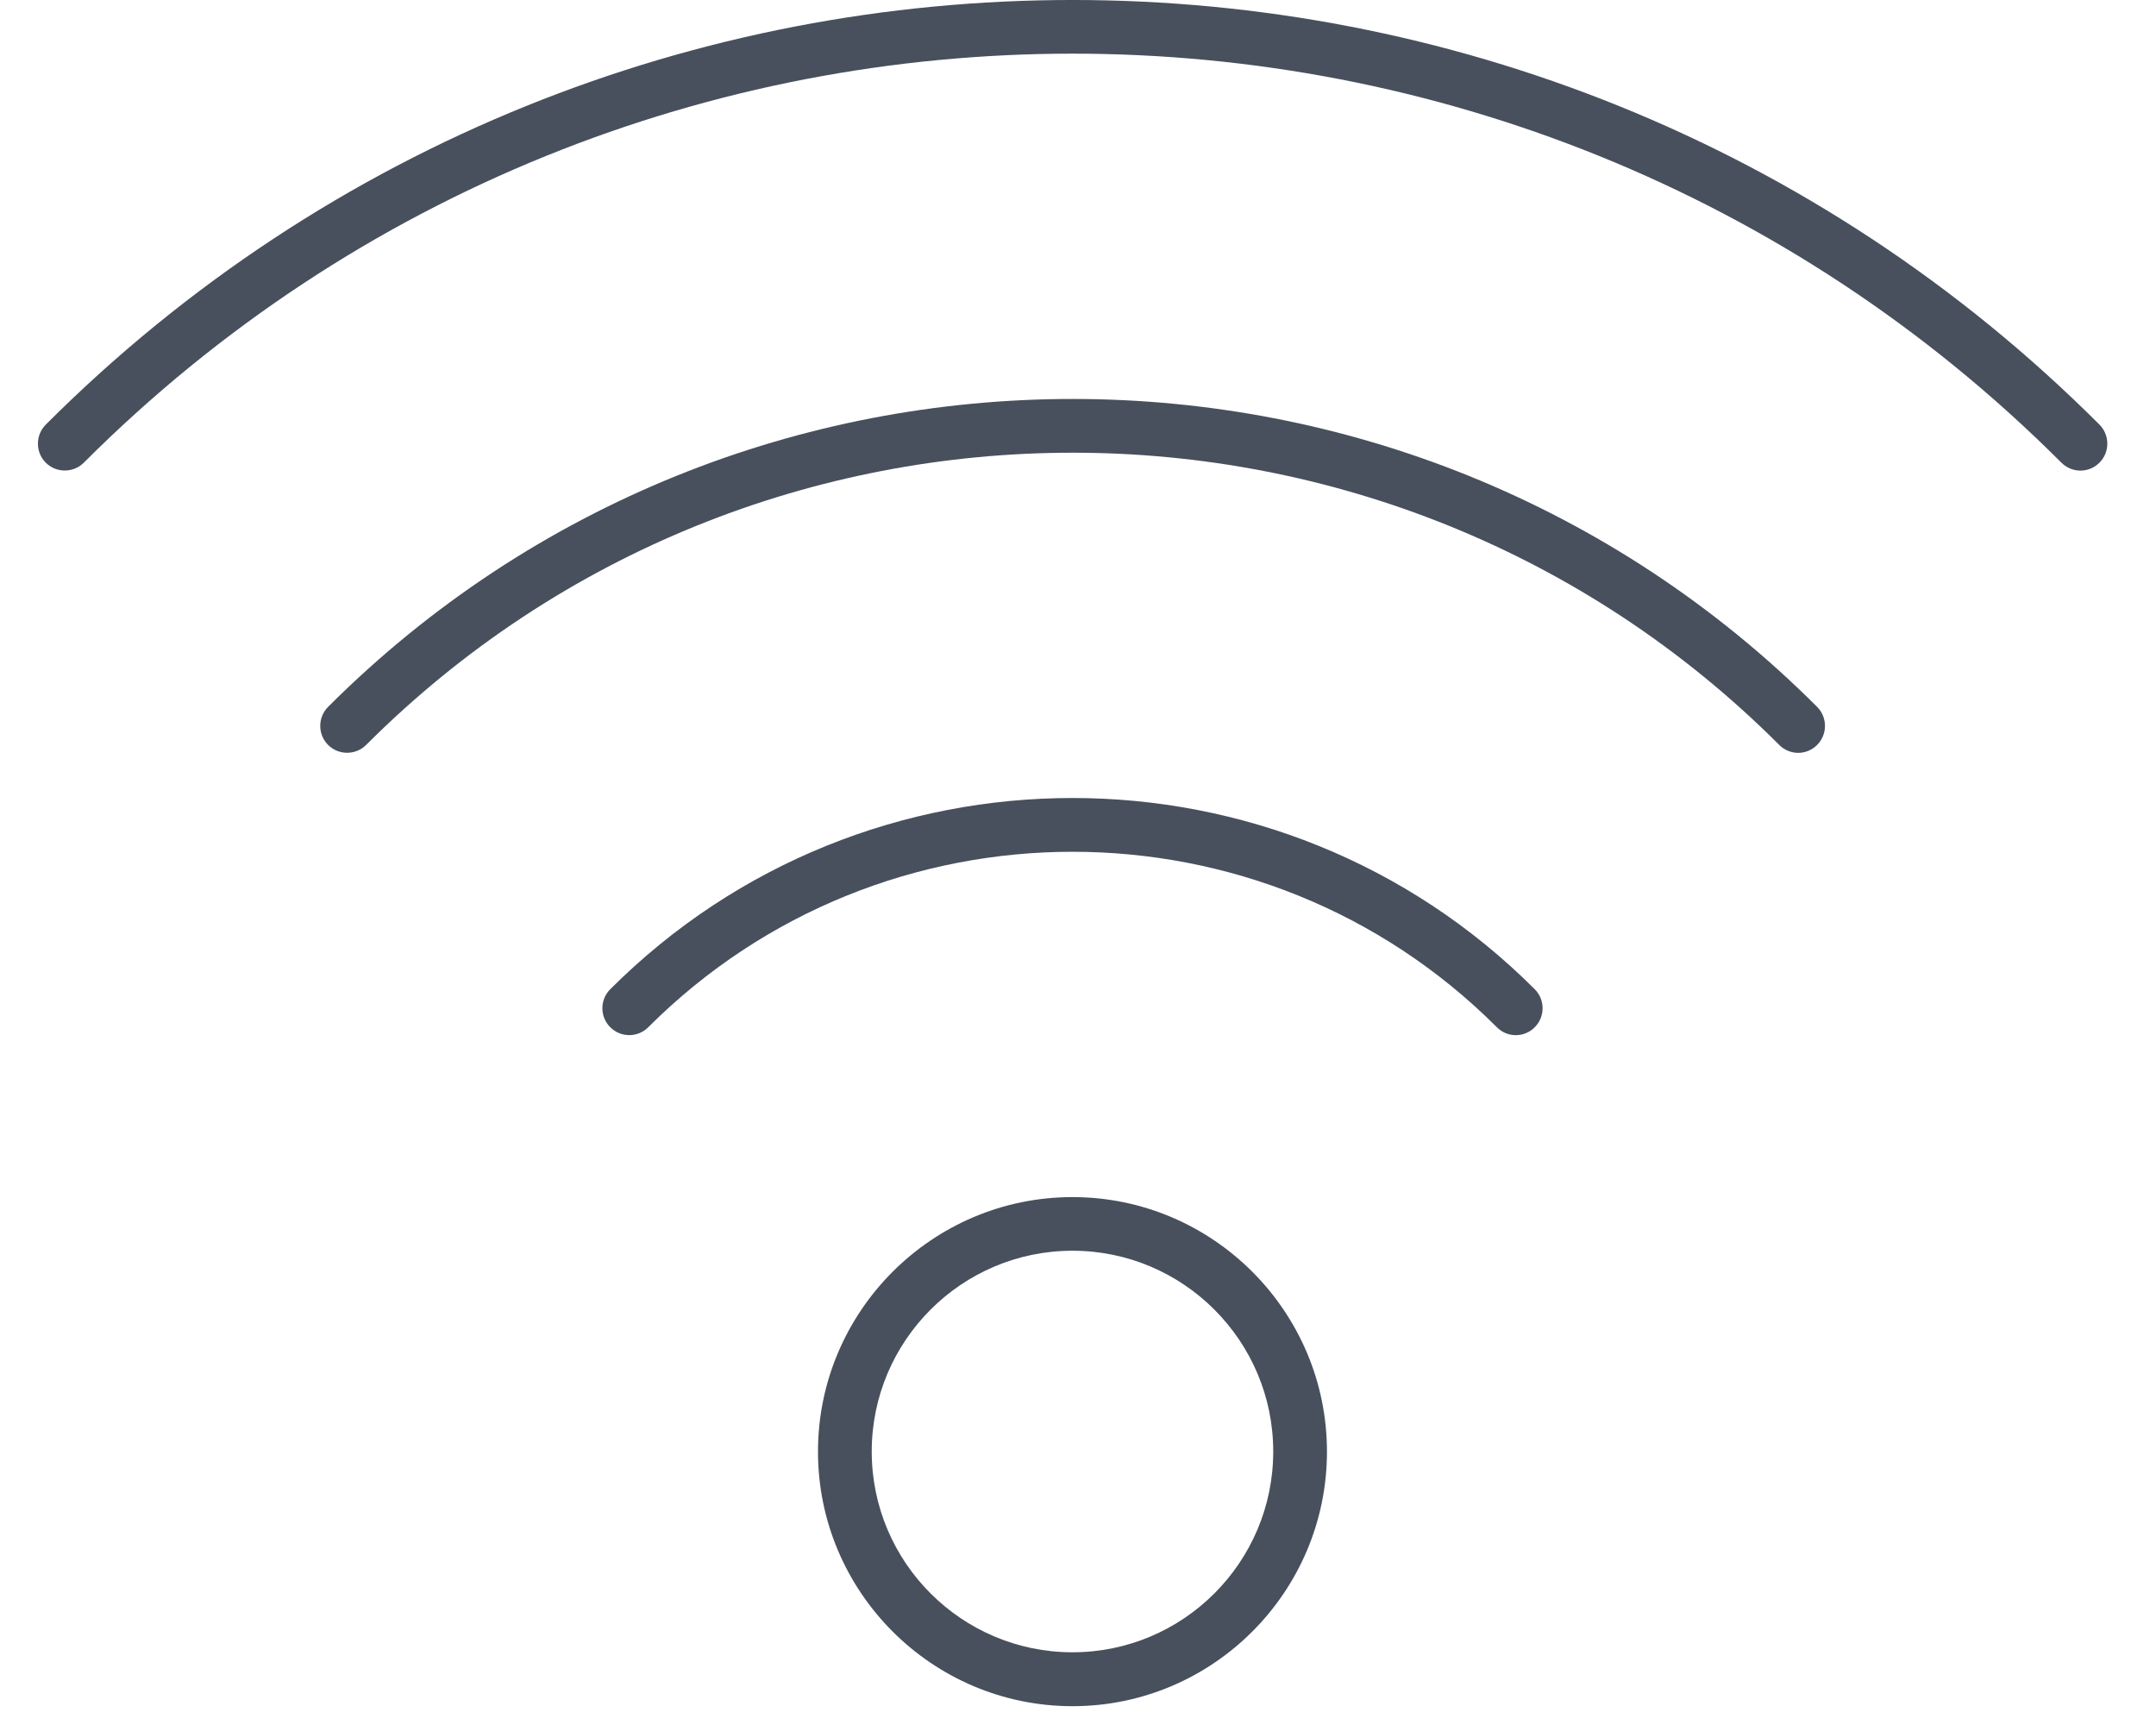
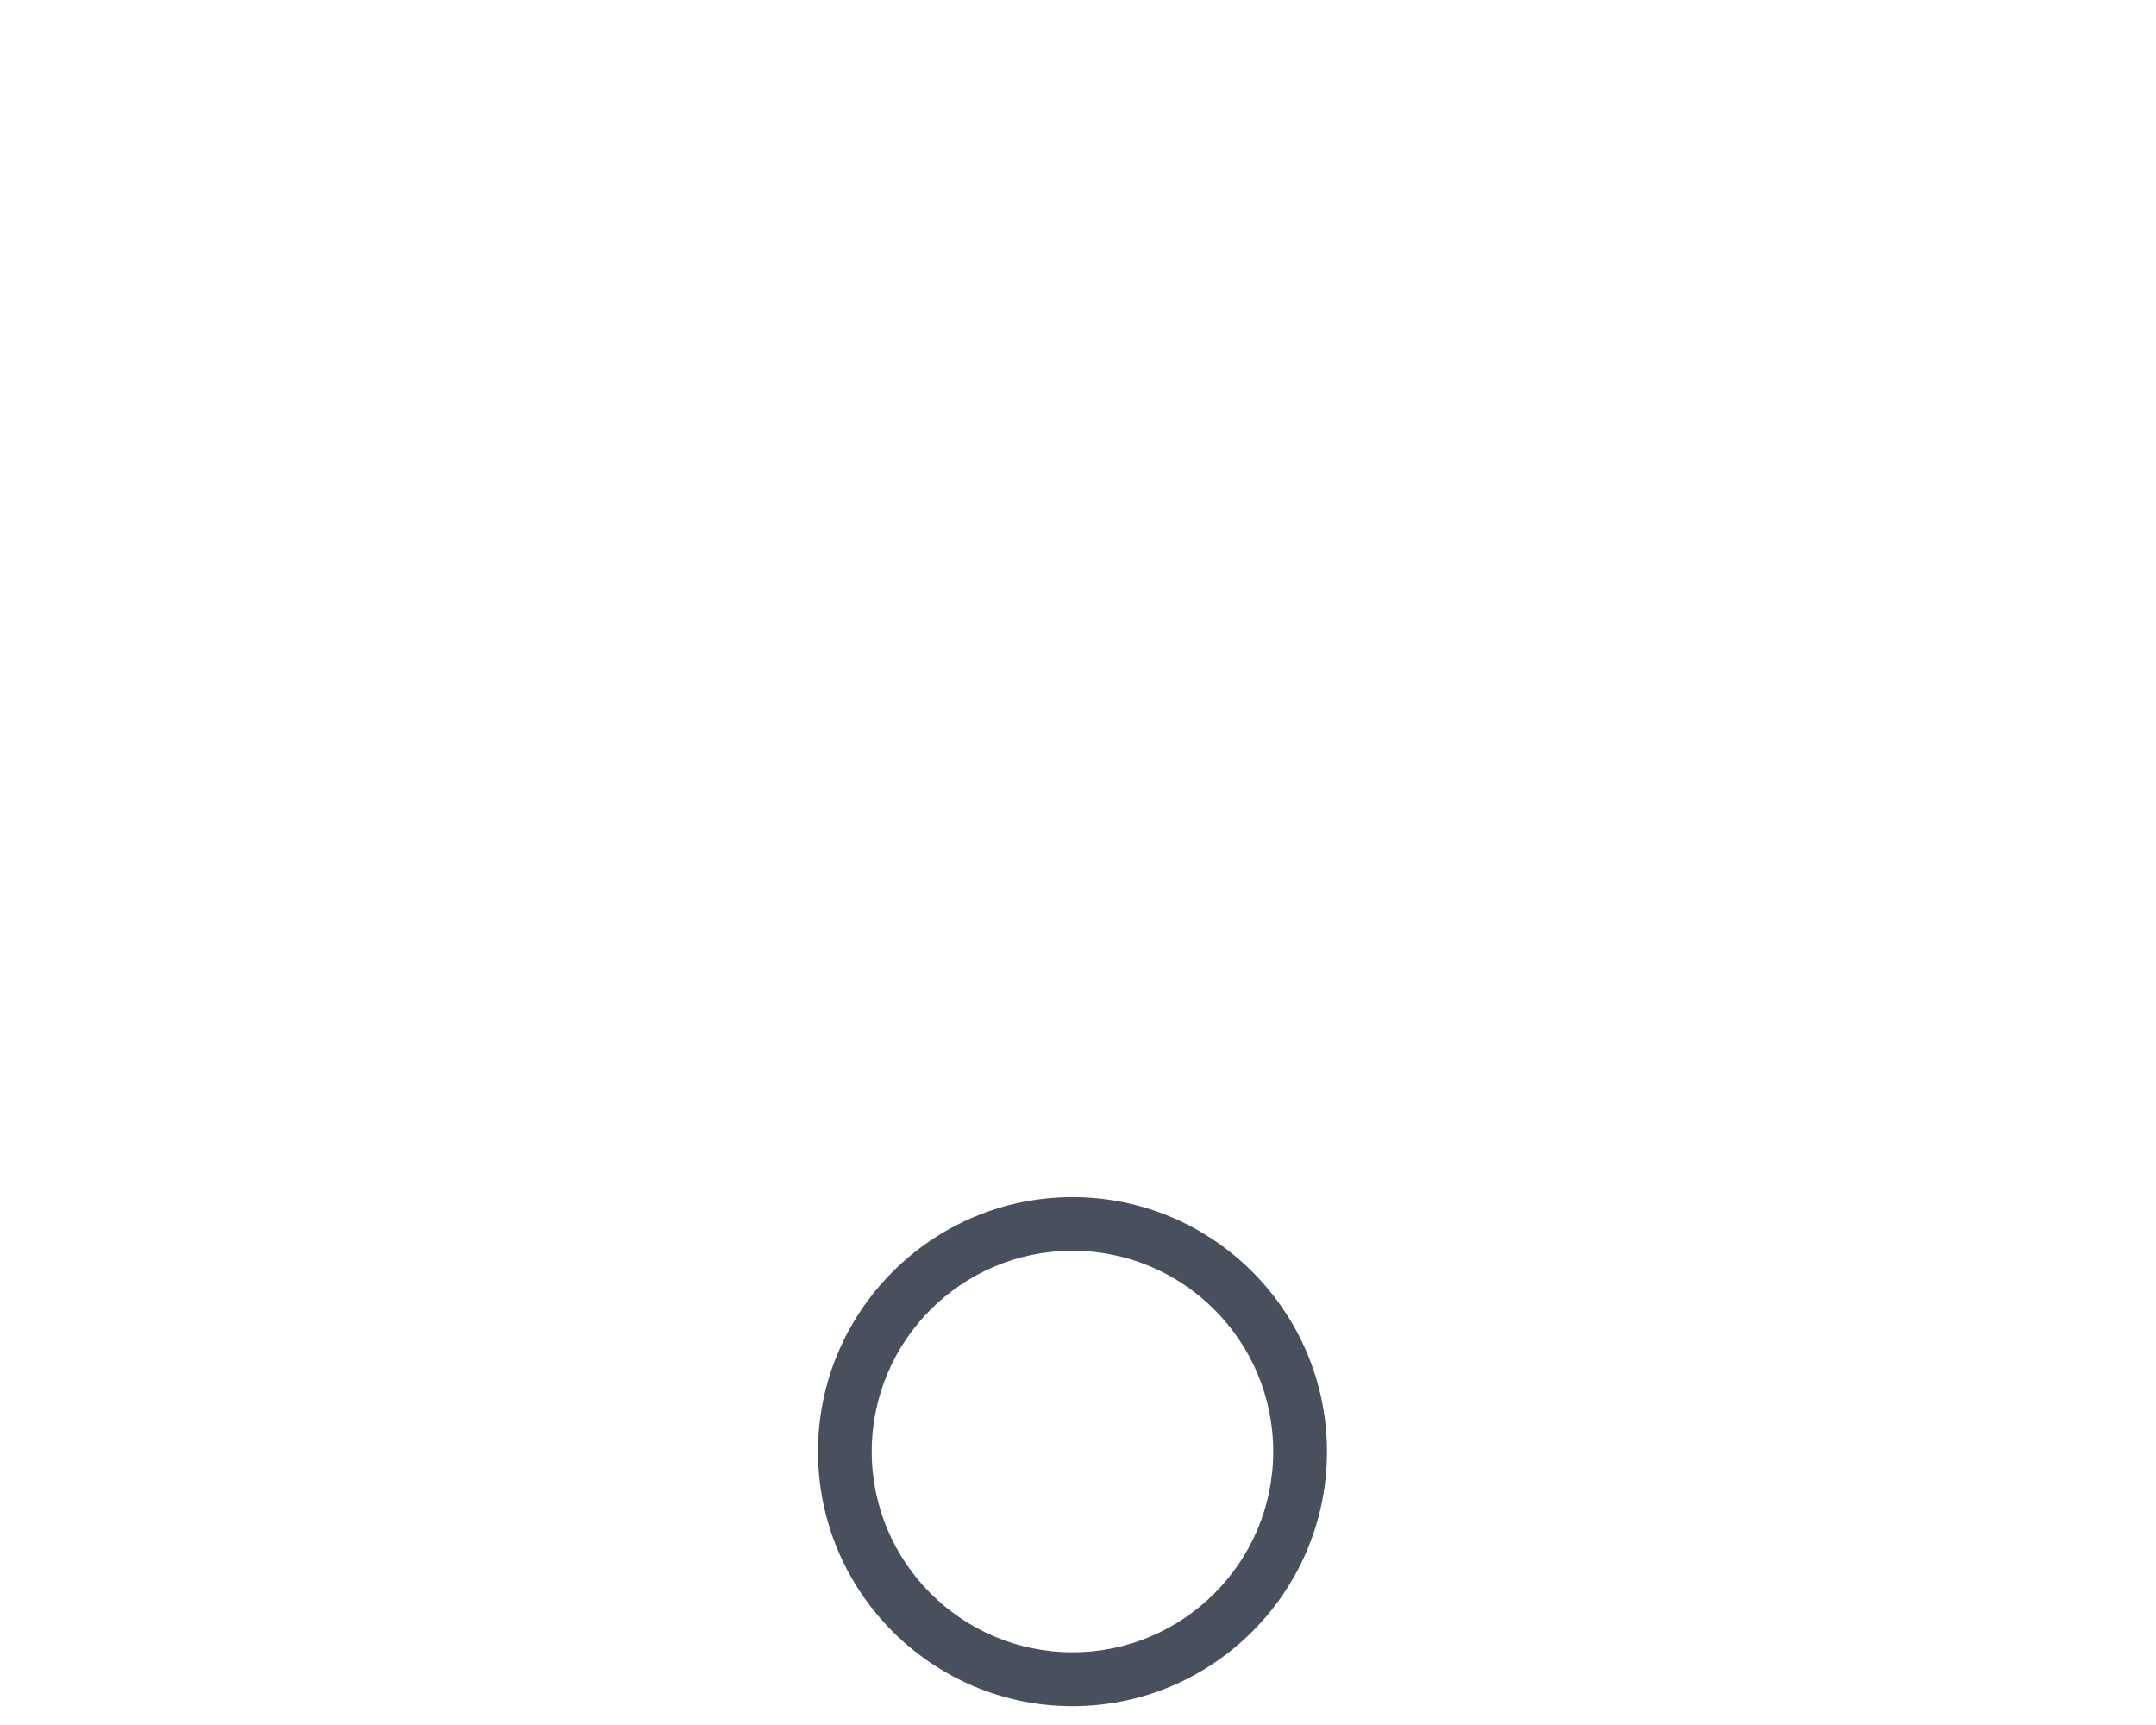
<svg xmlns="http://www.w3.org/2000/svg" width="40" height="32" viewBox="0 0 40 32" fill="none">
-   <path d="M38.596 8.73C38.469 8.73 38.342 8.68 38.245 8.583C28.128 -1.534 11.669 -1.534 1.555 8.583C1.36 8.777 1.043 8.777 0.849 8.583C0.655 8.389 0.655 8.072 0.849 7.877C11.352 -2.626 28.445 -2.626 38.951 7.877C39.145 8.072 39.145 8.389 38.951 8.583C38.853 8.68 38.726 8.73 38.599 8.73H38.596Z" fill="#48505D" />
-   <path d="M33.361 13.966C33.234 13.966 33.107 13.916 33.01 13.819C25.782 6.591 14.02 6.591 6.793 13.819C6.598 14.013 6.282 14.013 6.087 13.819C5.893 13.624 5.893 13.308 6.087 13.113C13.704 5.497 26.097 5.497 33.713 13.113C33.907 13.308 33.907 13.624 33.713 13.819C33.616 13.916 33.489 13.966 33.361 13.966Z" fill="#48505D" />
-   <path d="M28.122 19.203C27.995 19.203 27.868 19.154 27.771 19.056C23.43 14.716 16.368 14.716 12.027 19.056C11.833 19.251 11.516 19.251 11.322 19.056C11.127 18.862 11.127 18.545 11.322 18.351C16.051 13.621 23.745 13.621 28.474 18.351C28.668 18.545 28.668 18.862 28.474 19.056C28.377 19.154 28.25 19.203 28.122 19.203Z" fill="#48505D" />
  <path d="M19.898 31.651C17.295 31.651 15.176 29.532 15.176 26.929C15.176 24.327 17.295 22.207 19.898 22.207C22.5 22.207 24.619 24.327 24.619 26.929C24.619 29.532 22.5 31.651 19.898 31.651ZM19.898 23.202C17.843 23.202 16.173 24.873 16.173 26.927C16.173 28.981 17.843 30.651 19.898 30.651C21.952 30.651 23.622 28.981 23.622 26.927C23.622 24.873 21.952 23.202 19.898 23.202Z" fill="#48505D" />
</svg>